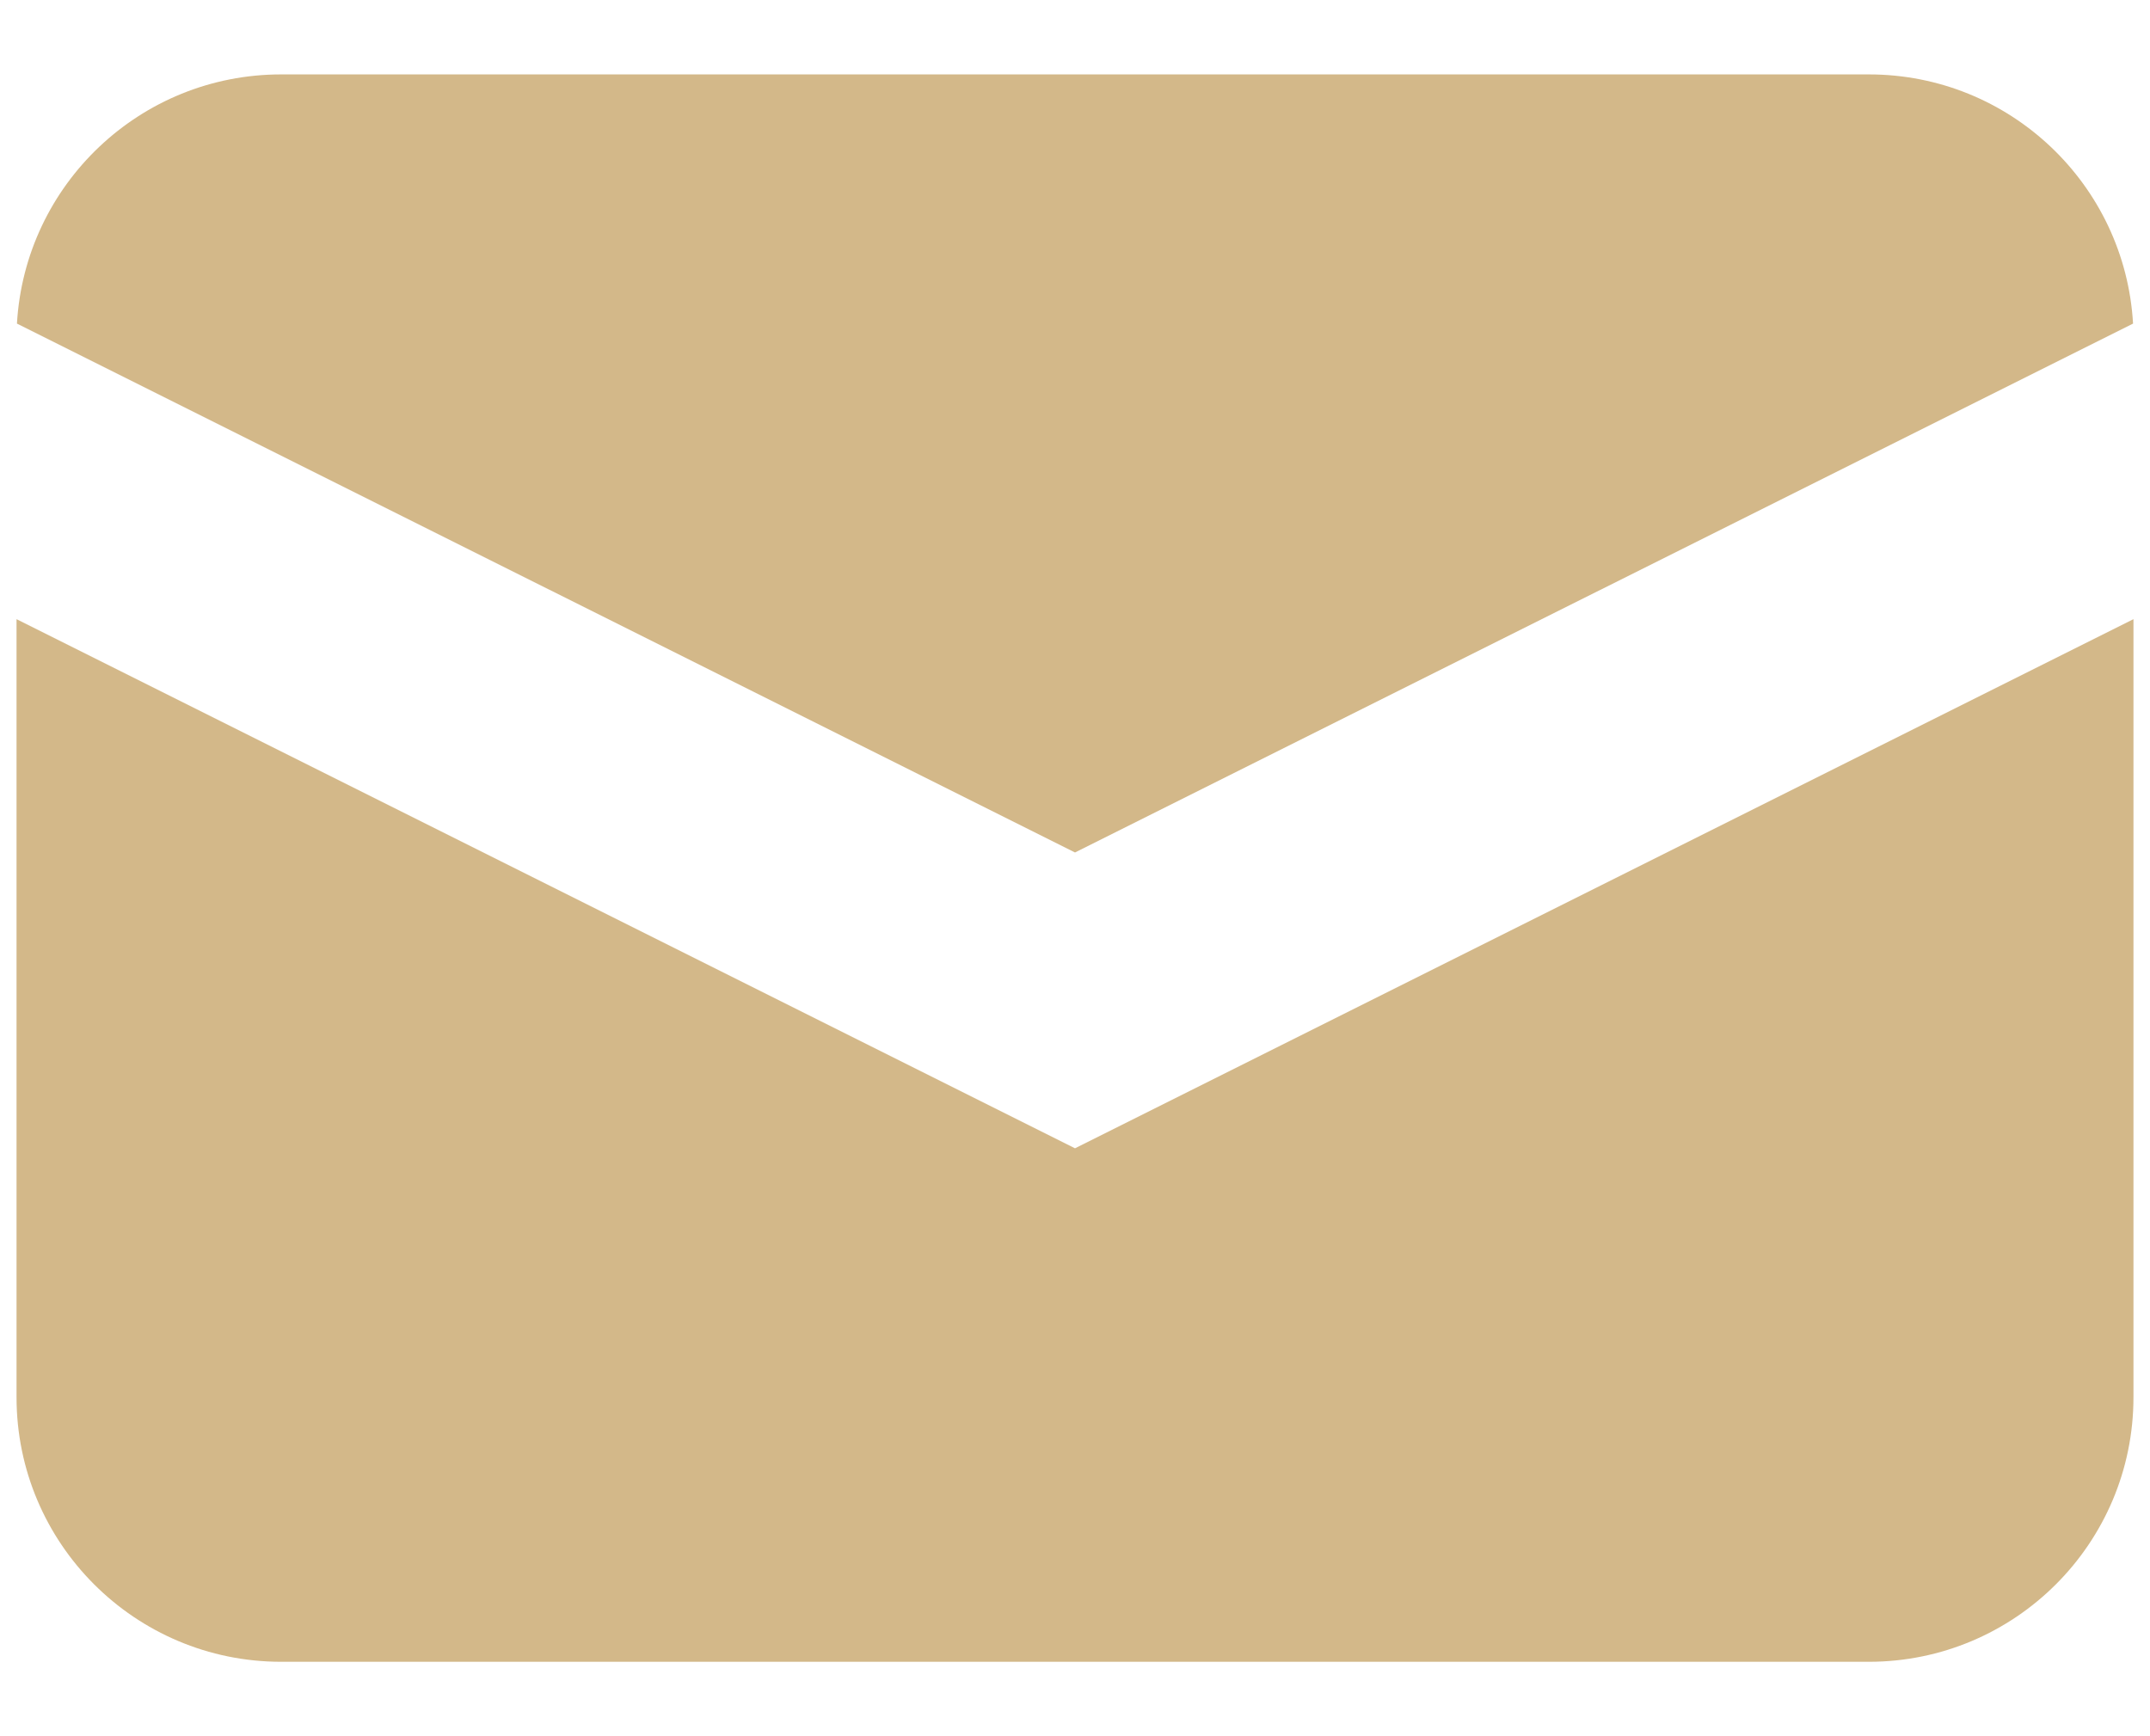
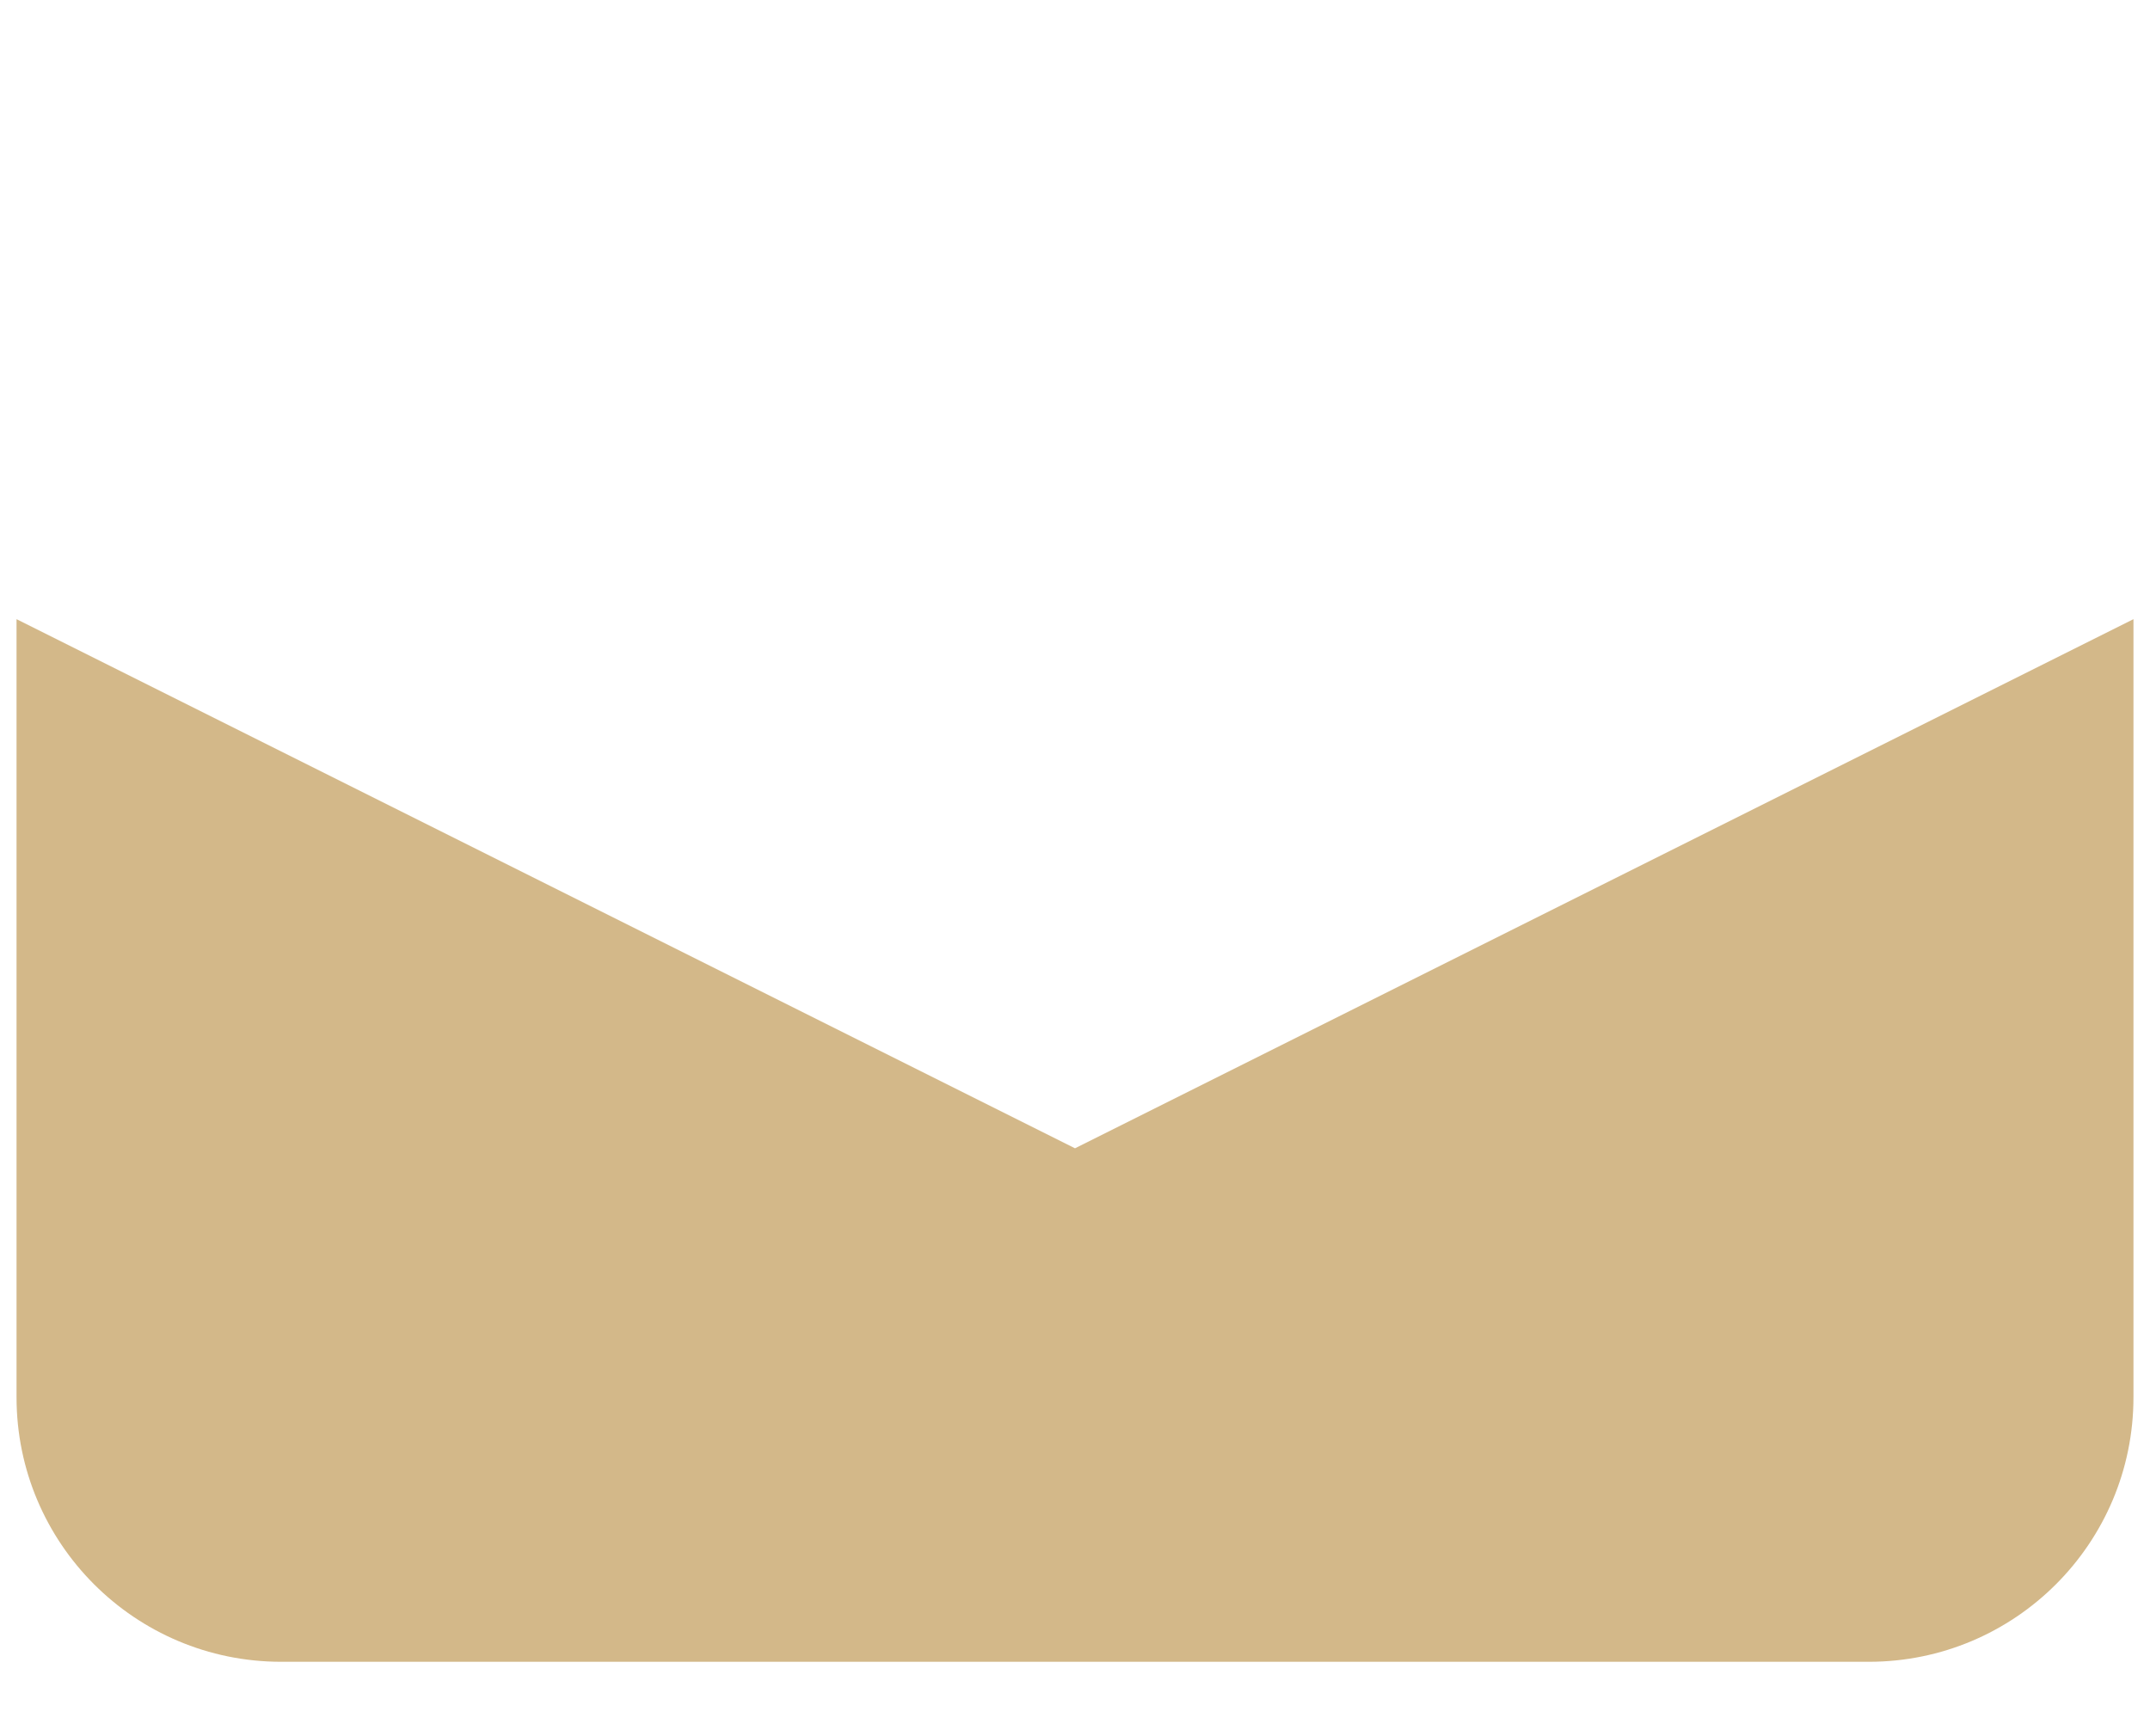
<svg xmlns="http://www.w3.org/2000/svg" width="26" height="21" viewBox="0 0 26 21" fill="none">
-   <path d="M0.205 3.914L13 10.311L25.795 3.914C25.698 2.233 24.305 0.9 22.6 0.9H3.4C1.695 0.9 0.302 2.233 0.205 3.914Z" fill="#D3B889" />
  <path d="M25.8 7.489L13 13.889L0.2 7.489V16.9C0.2 18.667 1.633 20.1 3.4 20.1H22.6C24.367 20.1 25.8 18.667 25.8 16.9V7.489Z" fill="#D3B889" />
</svg>